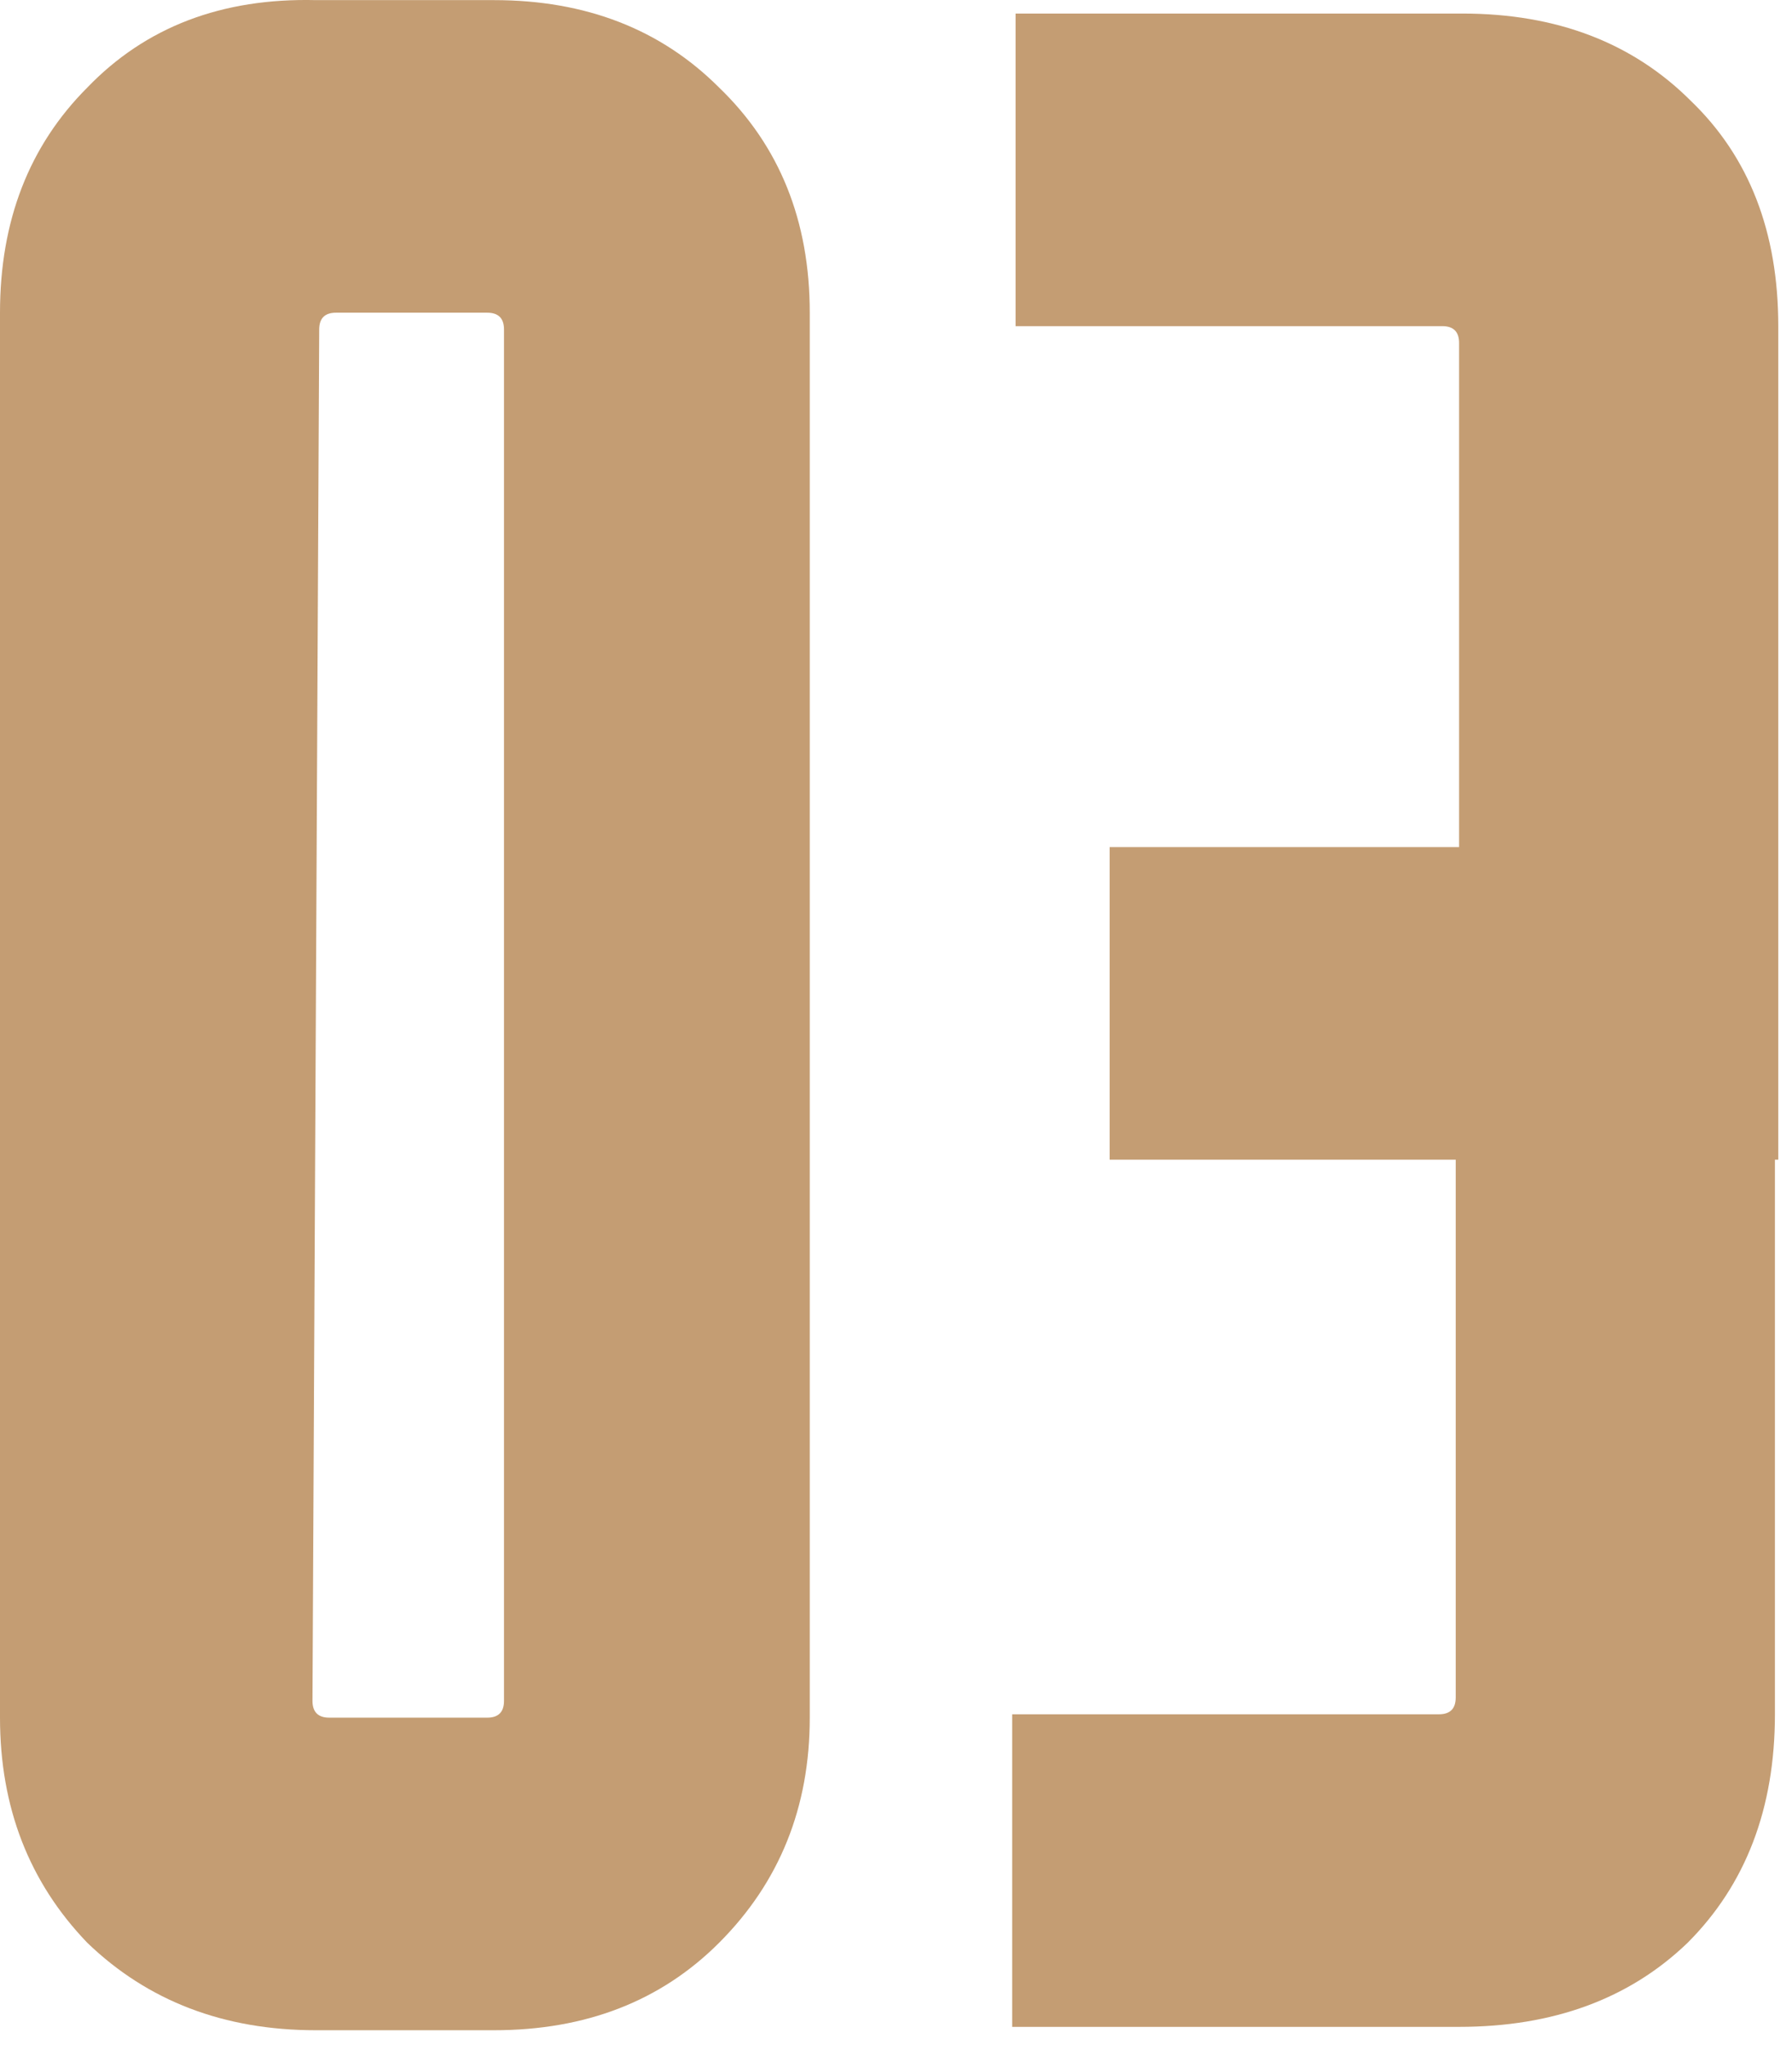
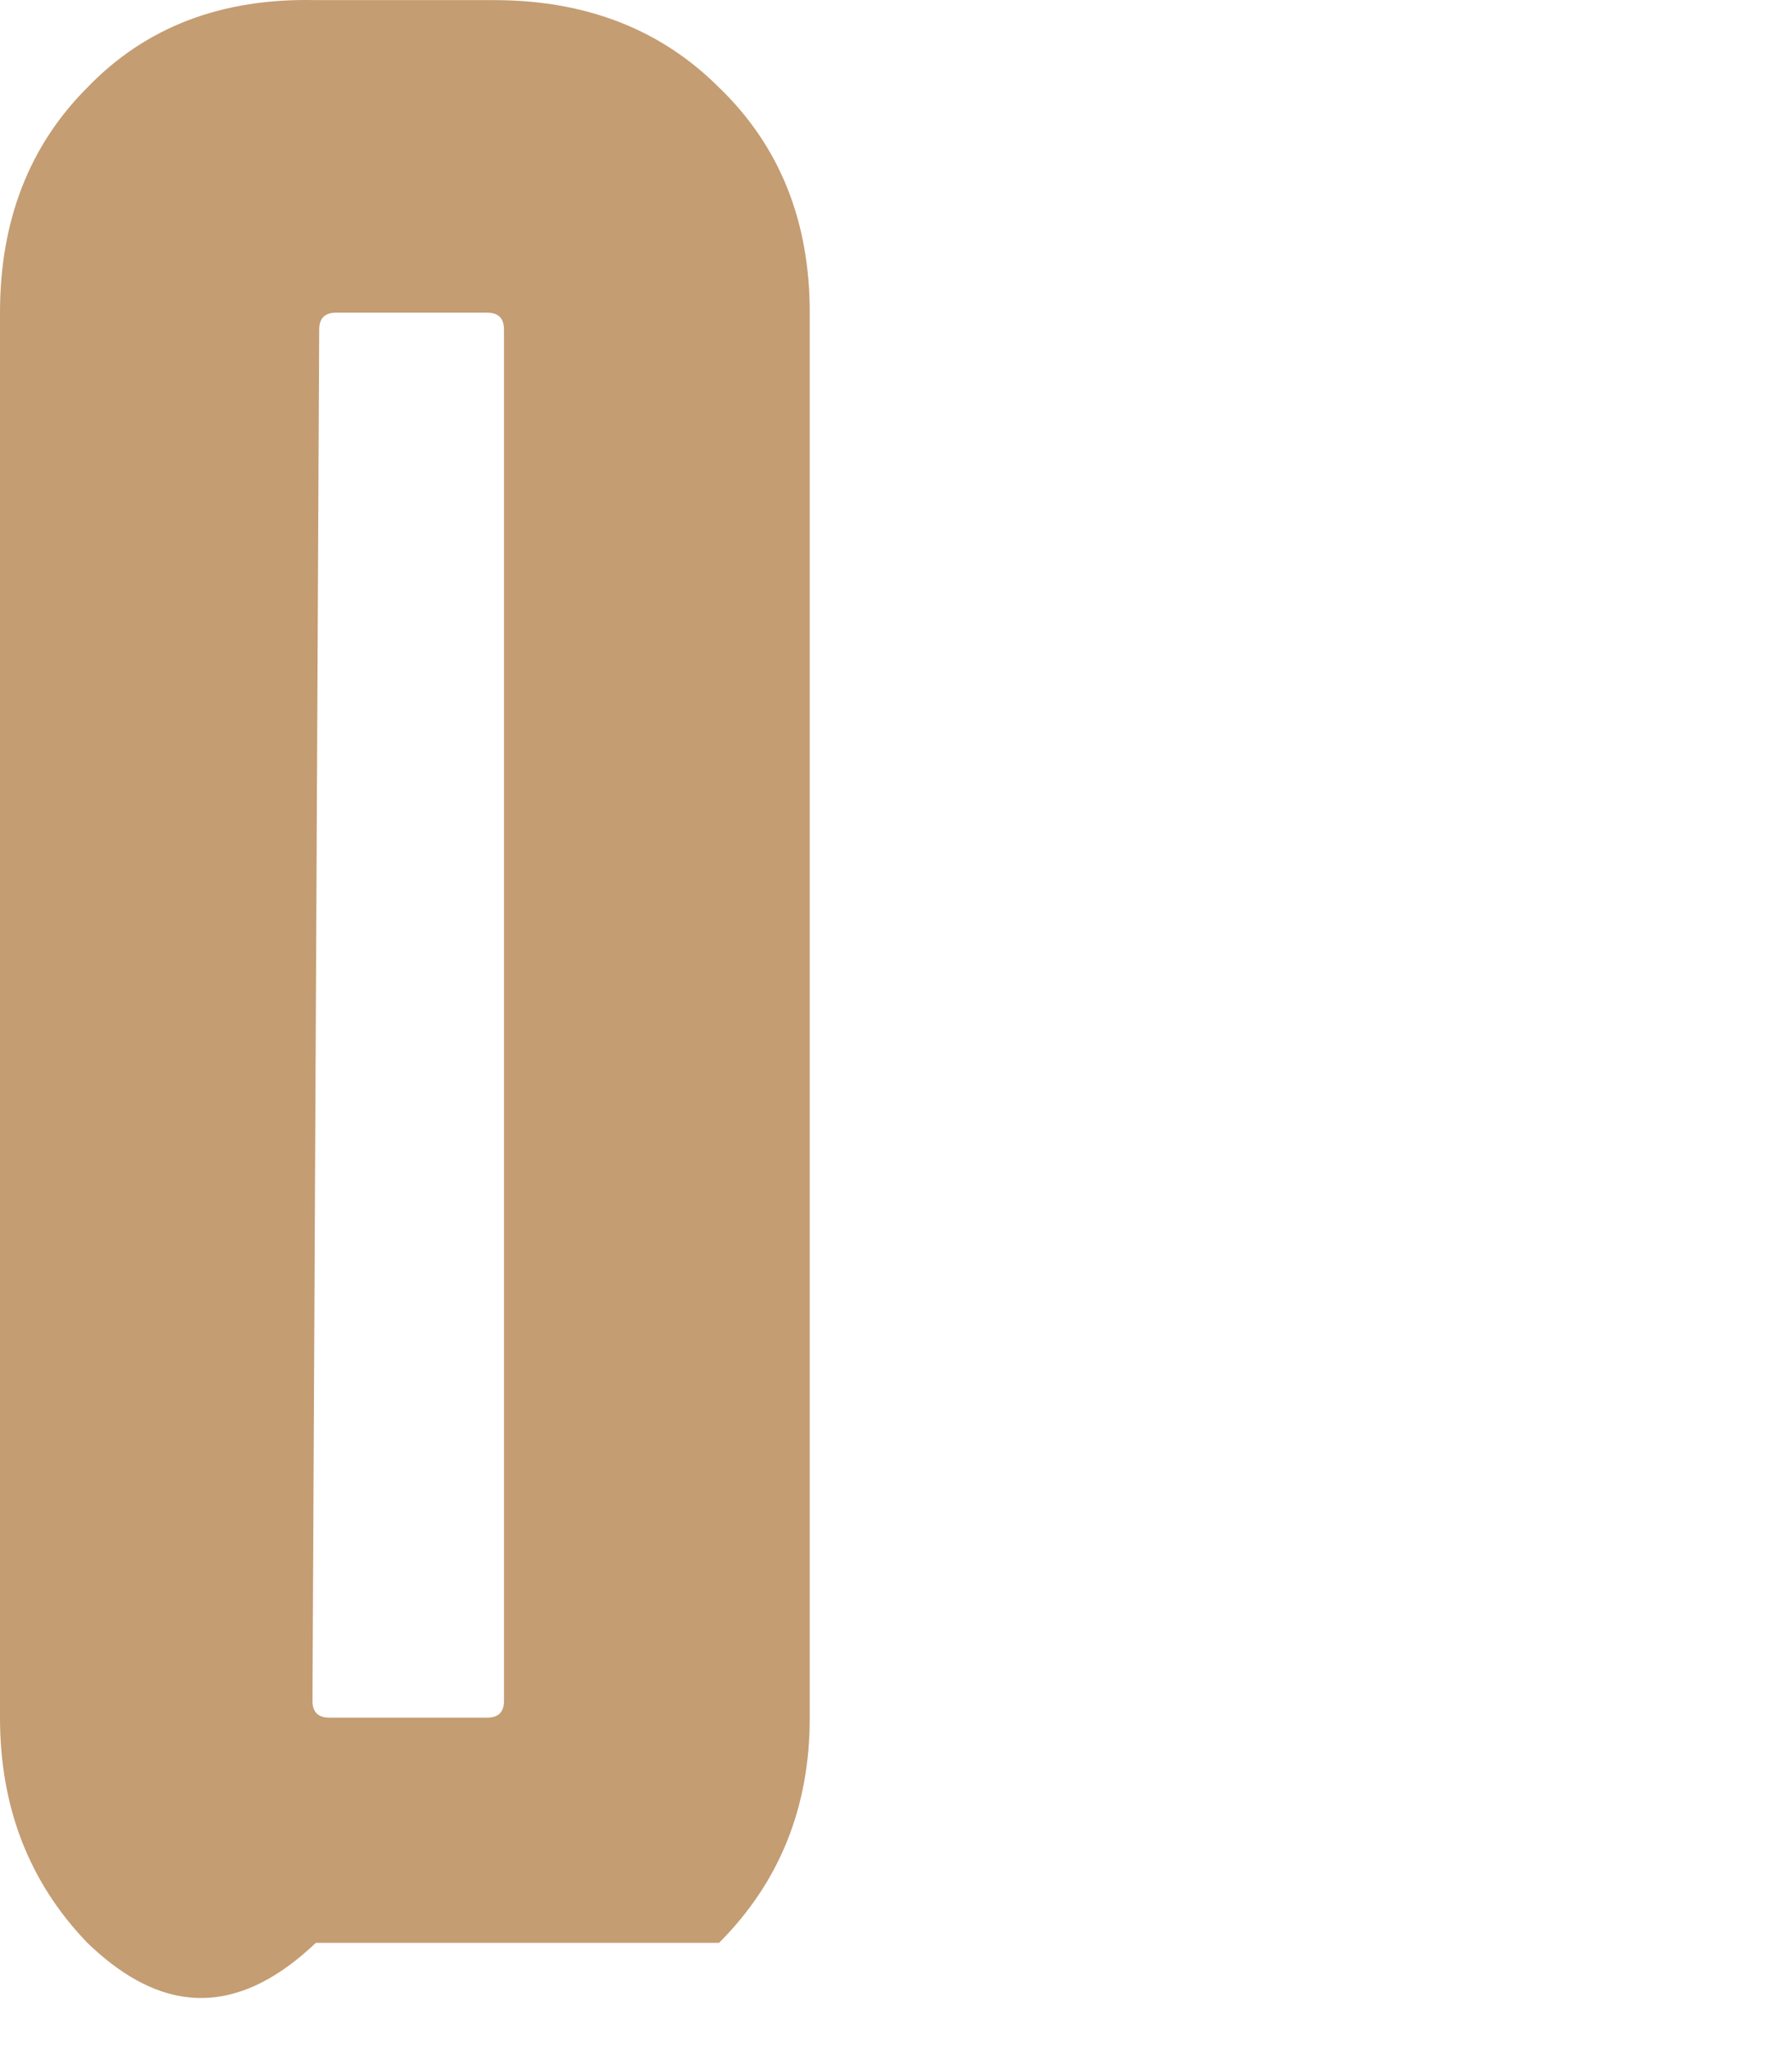
<svg xmlns="http://www.w3.org/2000/svg" width="64" height="73" viewBox="0 0 64 73" fill="none">
  <g id="03">
-     <path id="Vector" d="M63.51 30.244V41.404H63.39V61.204C63.39 64.564 62.35 67.284 60.27 69.364C58.19 71.364 55.47 72.364 52.11 72.364H36.15V61.204H51.39C51.79 61.204 51.99 61.004 51.99 60.604V41.404H39.63V30.244H52.11V12.244C52.11 11.844 51.91 11.644 51.51 11.644H36.27V0.484H52.23C55.59 0.484 58.31 1.524 60.39 3.604C62.47 5.604 63.51 8.284 63.51 11.644V30.244Z" fill="#C49D73" />
-     <path id="Vector_2" d="M17.64 0.004C20.92 0.004 23.6 1.044 25.68 3.124C27.84 5.204 28.92 7.884 28.92 11.164V61.324C28.92 64.524 27.84 67.204 25.68 69.364C23.6 71.444 20.92 72.484 17.64 72.484H11.28C8 72.484 5.28 71.444 3.12 69.364C1.04 67.204 0 64.524 0 61.324V11.164C0 7.884 1.04 5.204 3.12 3.124C5.2 0.964 7.92 -0.076 11.28 0.004H17.64ZM11.16 60.724C11.16 61.124 11.36 61.324 11.76 61.324H17.4C17.8 61.324 18 61.124 18 60.724V11.764C18 11.364 17.8 11.164 17.4 11.164H12C11.6 11.164 11.4 11.364 11.4 11.764L11.16 60.724Z" fill="#C49D73" />
+     <path id="Vector_2" d="M17.64 0.004C20.92 0.004 23.6 1.044 25.68 3.124C27.84 5.204 28.92 7.884 28.92 11.164V61.324C28.92 64.524 27.84 67.204 25.68 69.364H11.28C8 72.484 5.28 71.444 3.12 69.364C1.04 67.204 0 64.524 0 61.324V11.164C0 7.884 1.04 5.204 3.12 3.124C5.2 0.964 7.92 -0.076 11.28 0.004H17.64ZM11.16 60.724C11.16 61.124 11.36 61.324 11.76 61.324H17.4C17.8 61.324 18 61.124 18 60.724V11.764C18 11.364 17.8 11.164 17.4 11.164H12C11.6 11.164 11.4 11.364 11.4 11.764L11.16 60.724Z" fill="#C49D73" />
  </g>
</svg>